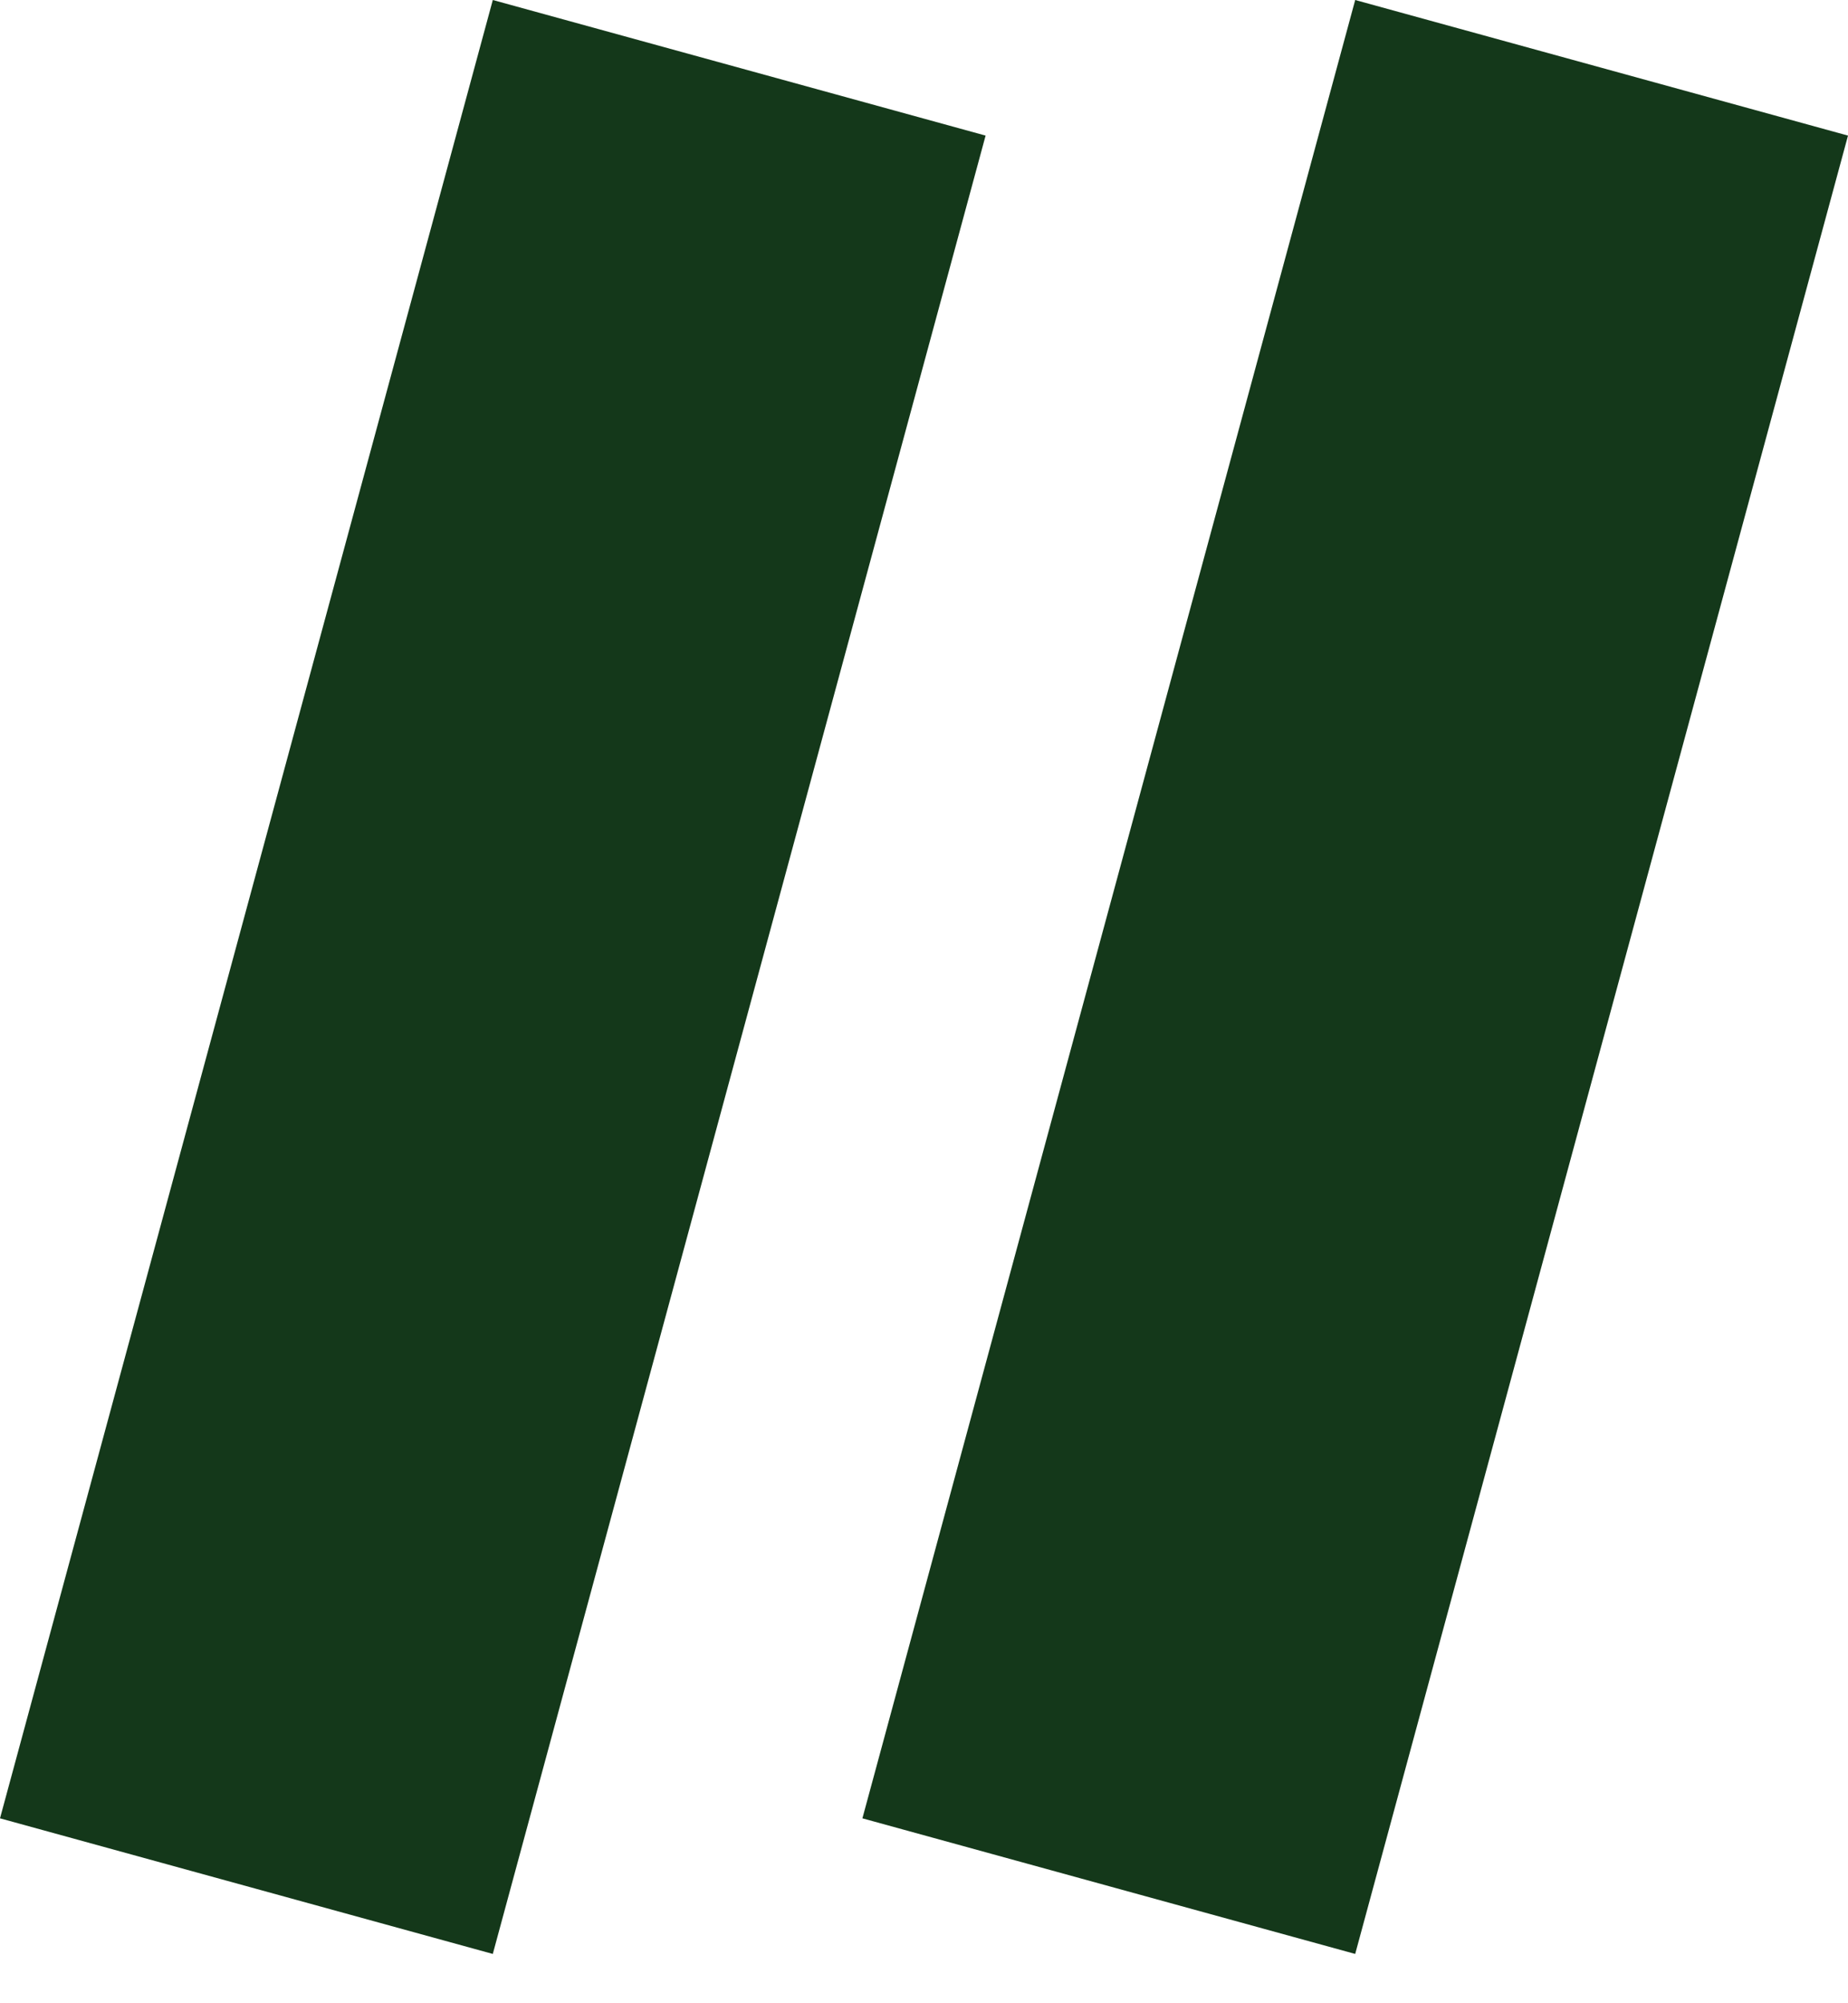
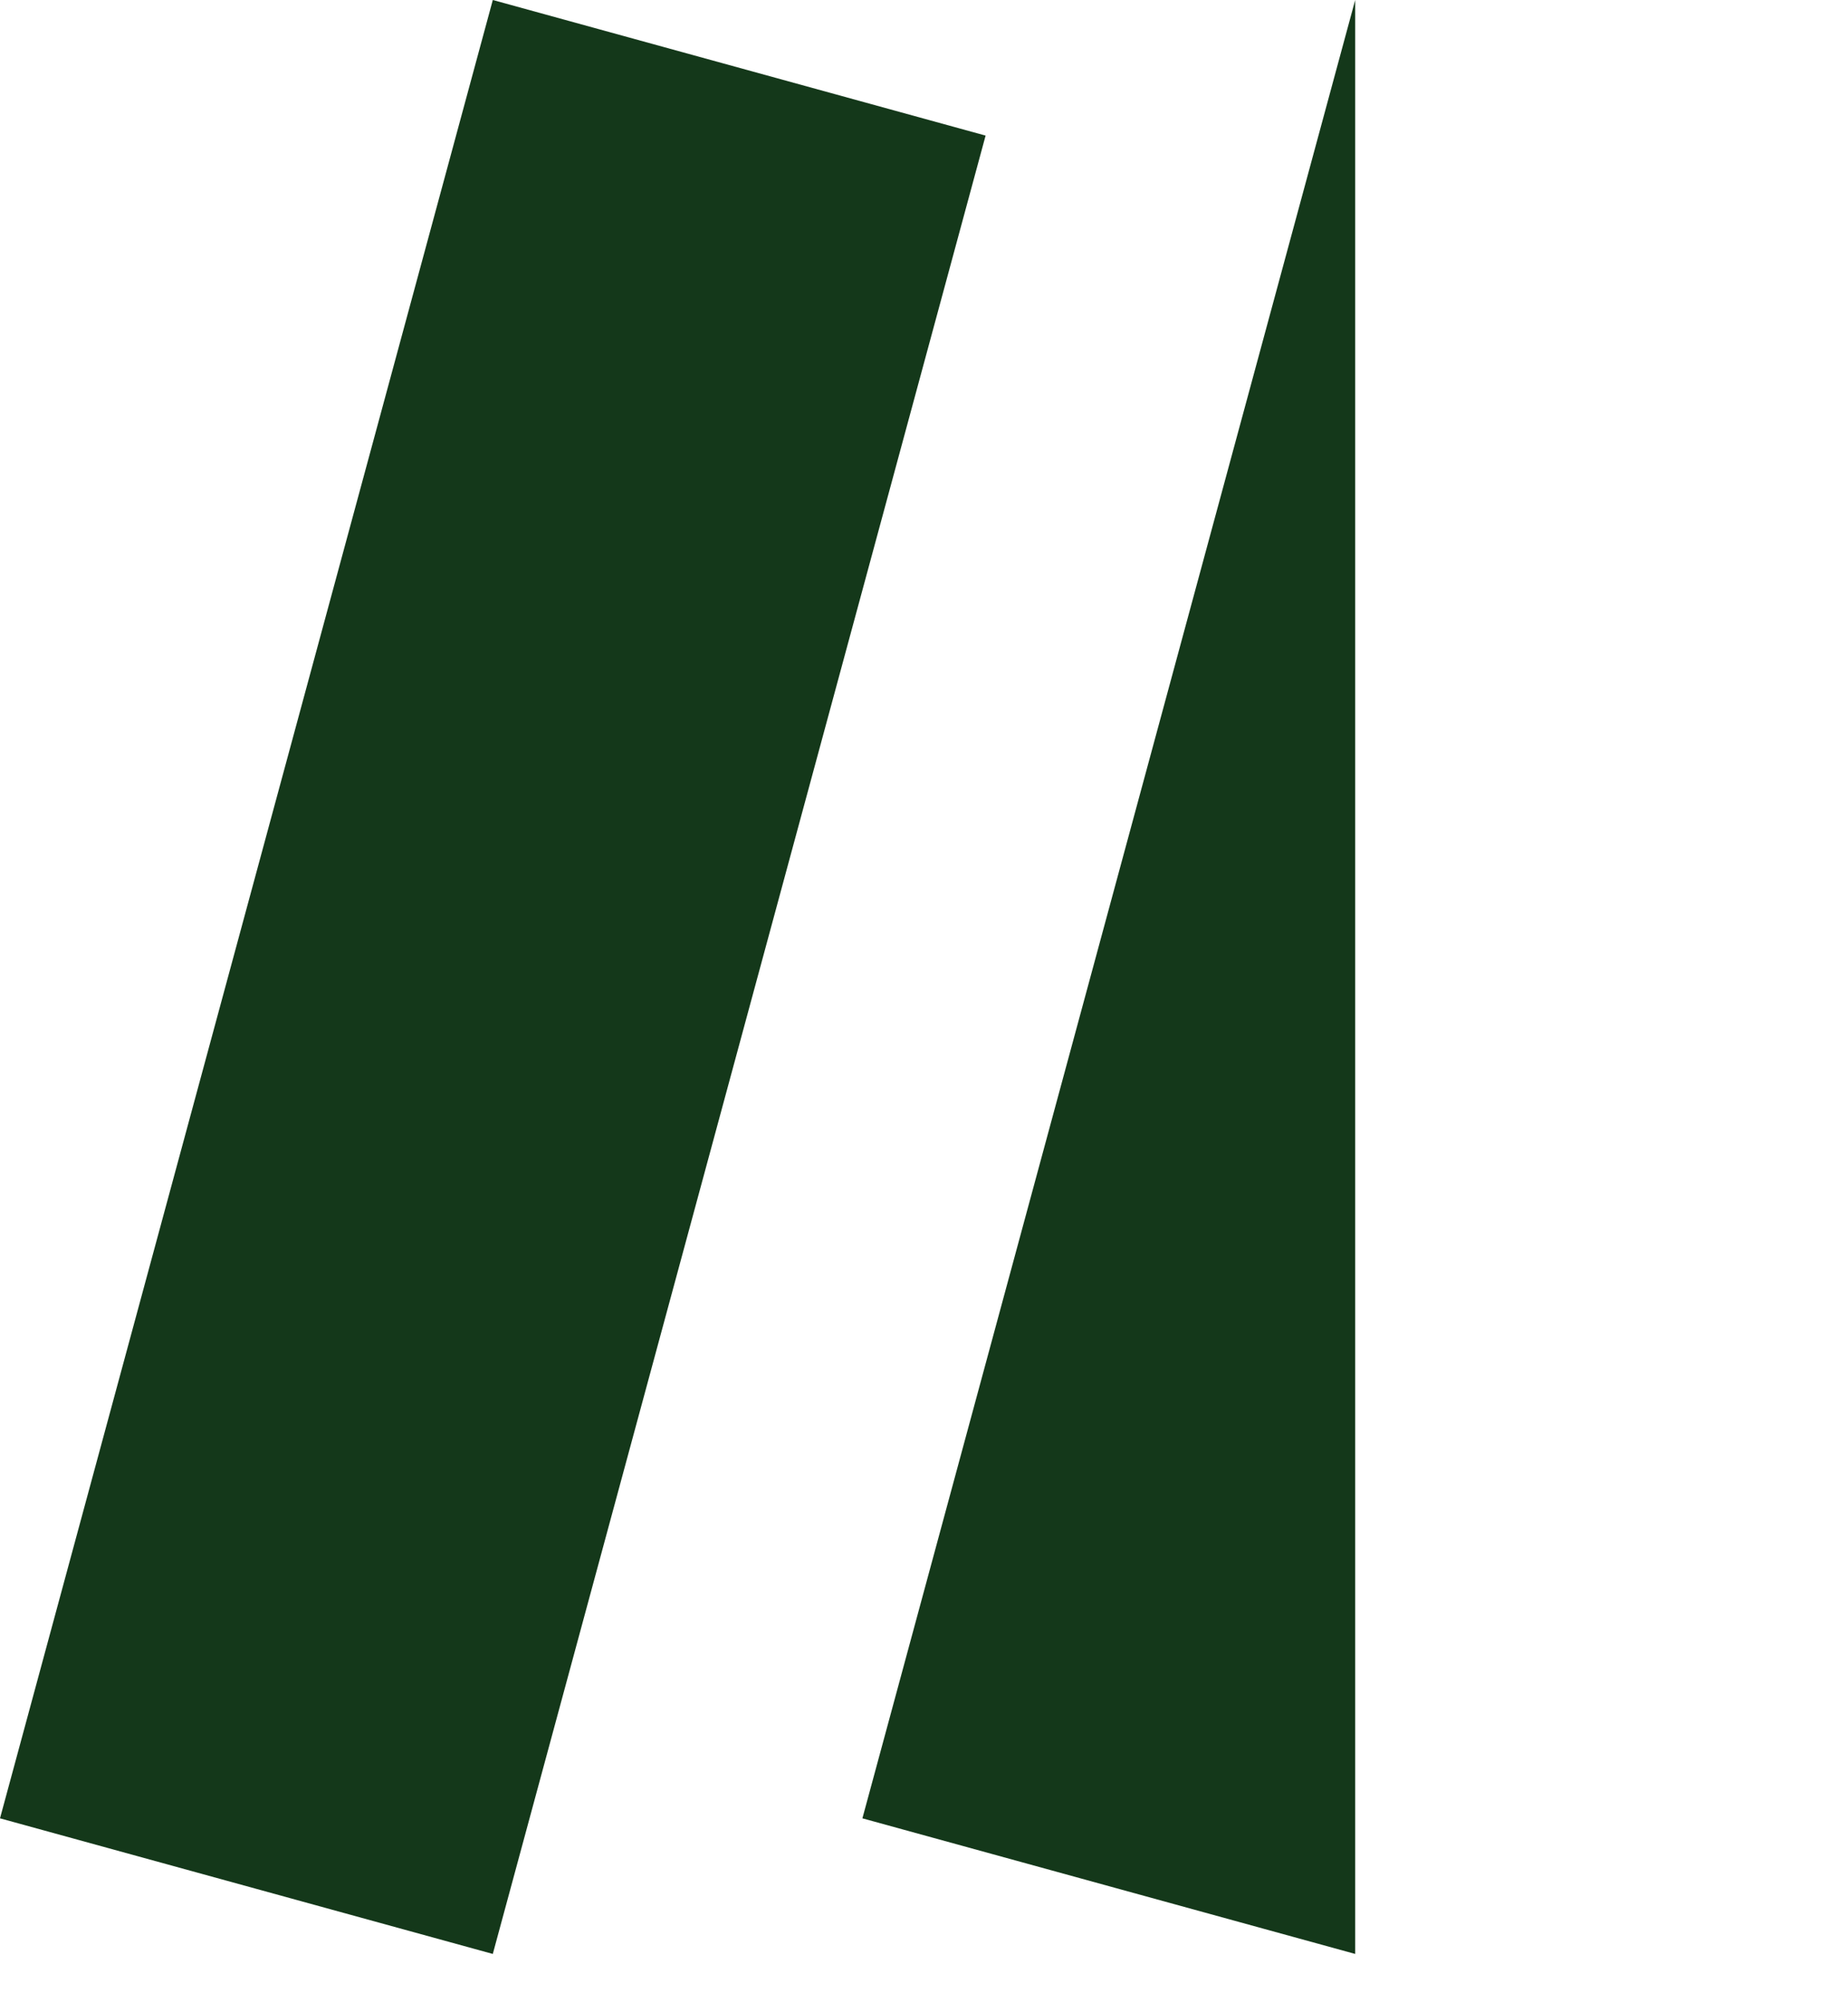
<svg xmlns="http://www.w3.org/2000/svg" width="36" height="39" viewBox="0 0 36 39" fill="none">
-   <path d="M9.6 38.04L0 35.4L9.6 0L19.2 2.64L9.6 38.04ZM16.8 35.4L26.4 0L36 2.64L26.4 38.04L16.8 35.4Z" fill="#14381A" />
+   <path d="M9.6 38.04L0 35.4L9.6 0L19.2 2.64L9.6 38.04ZM16.8 35.4L26.4 0L26.4 38.04L16.8 35.4Z" fill="#14381A" />
</svg>